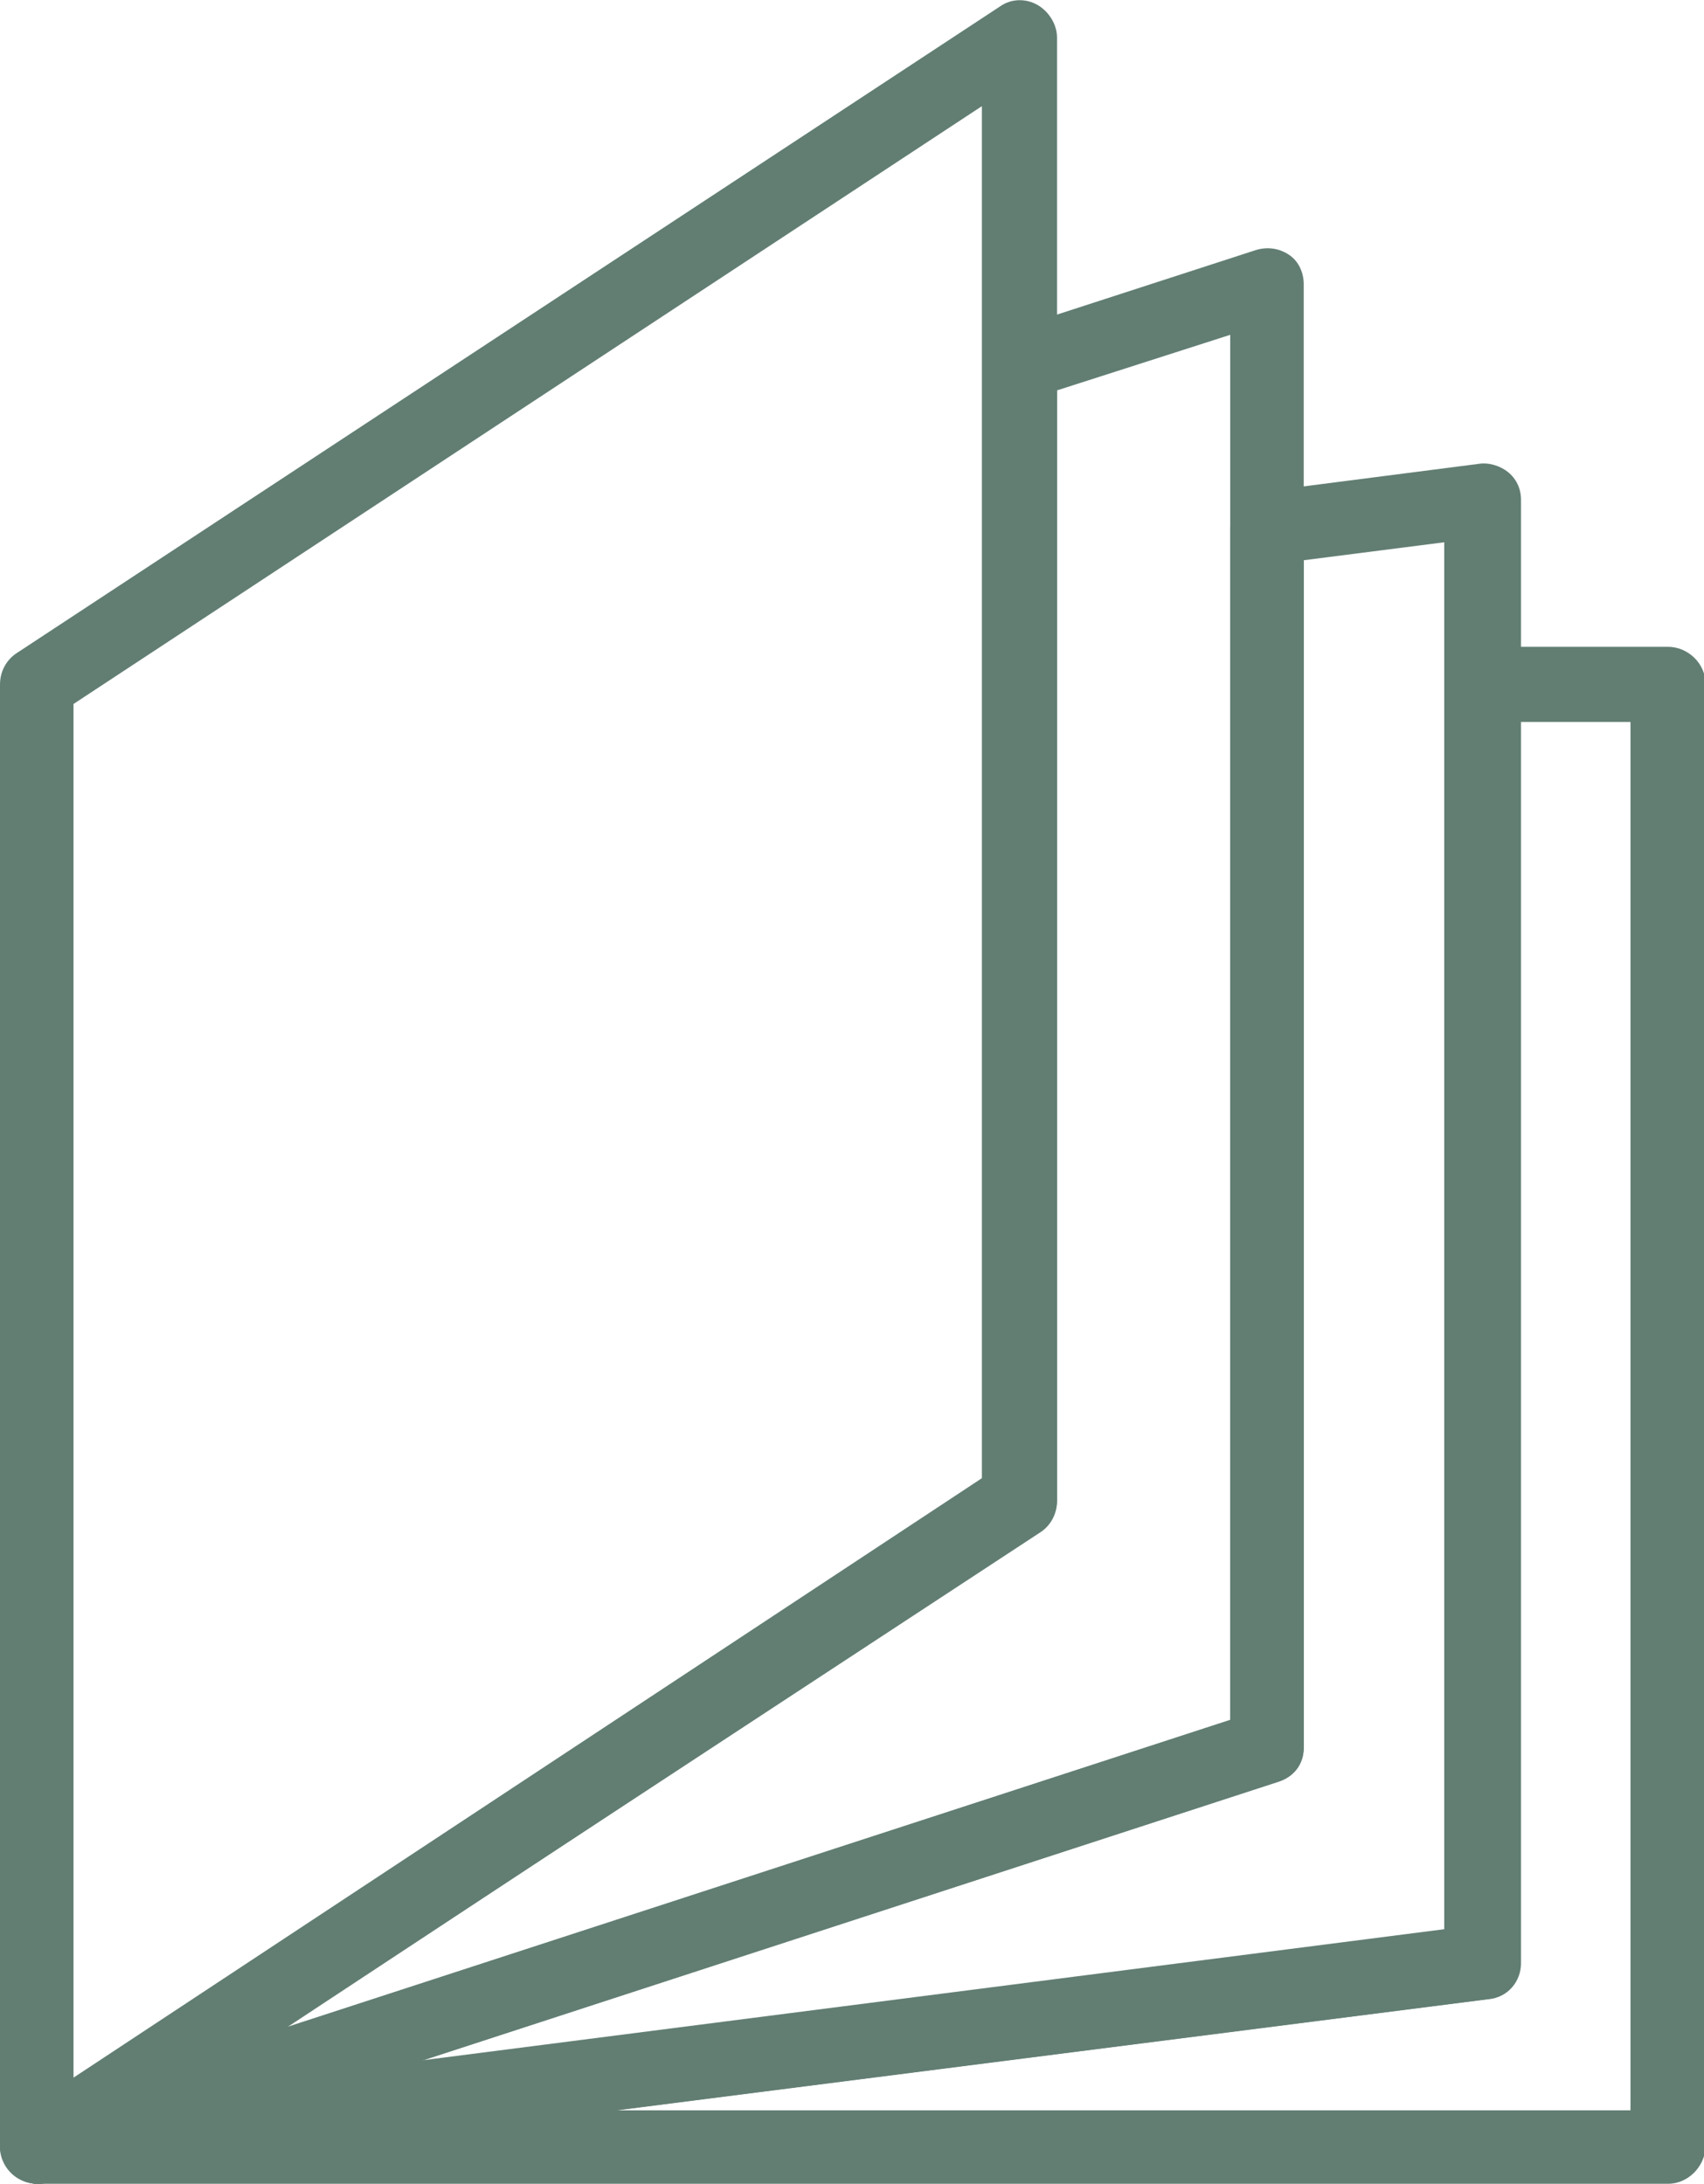
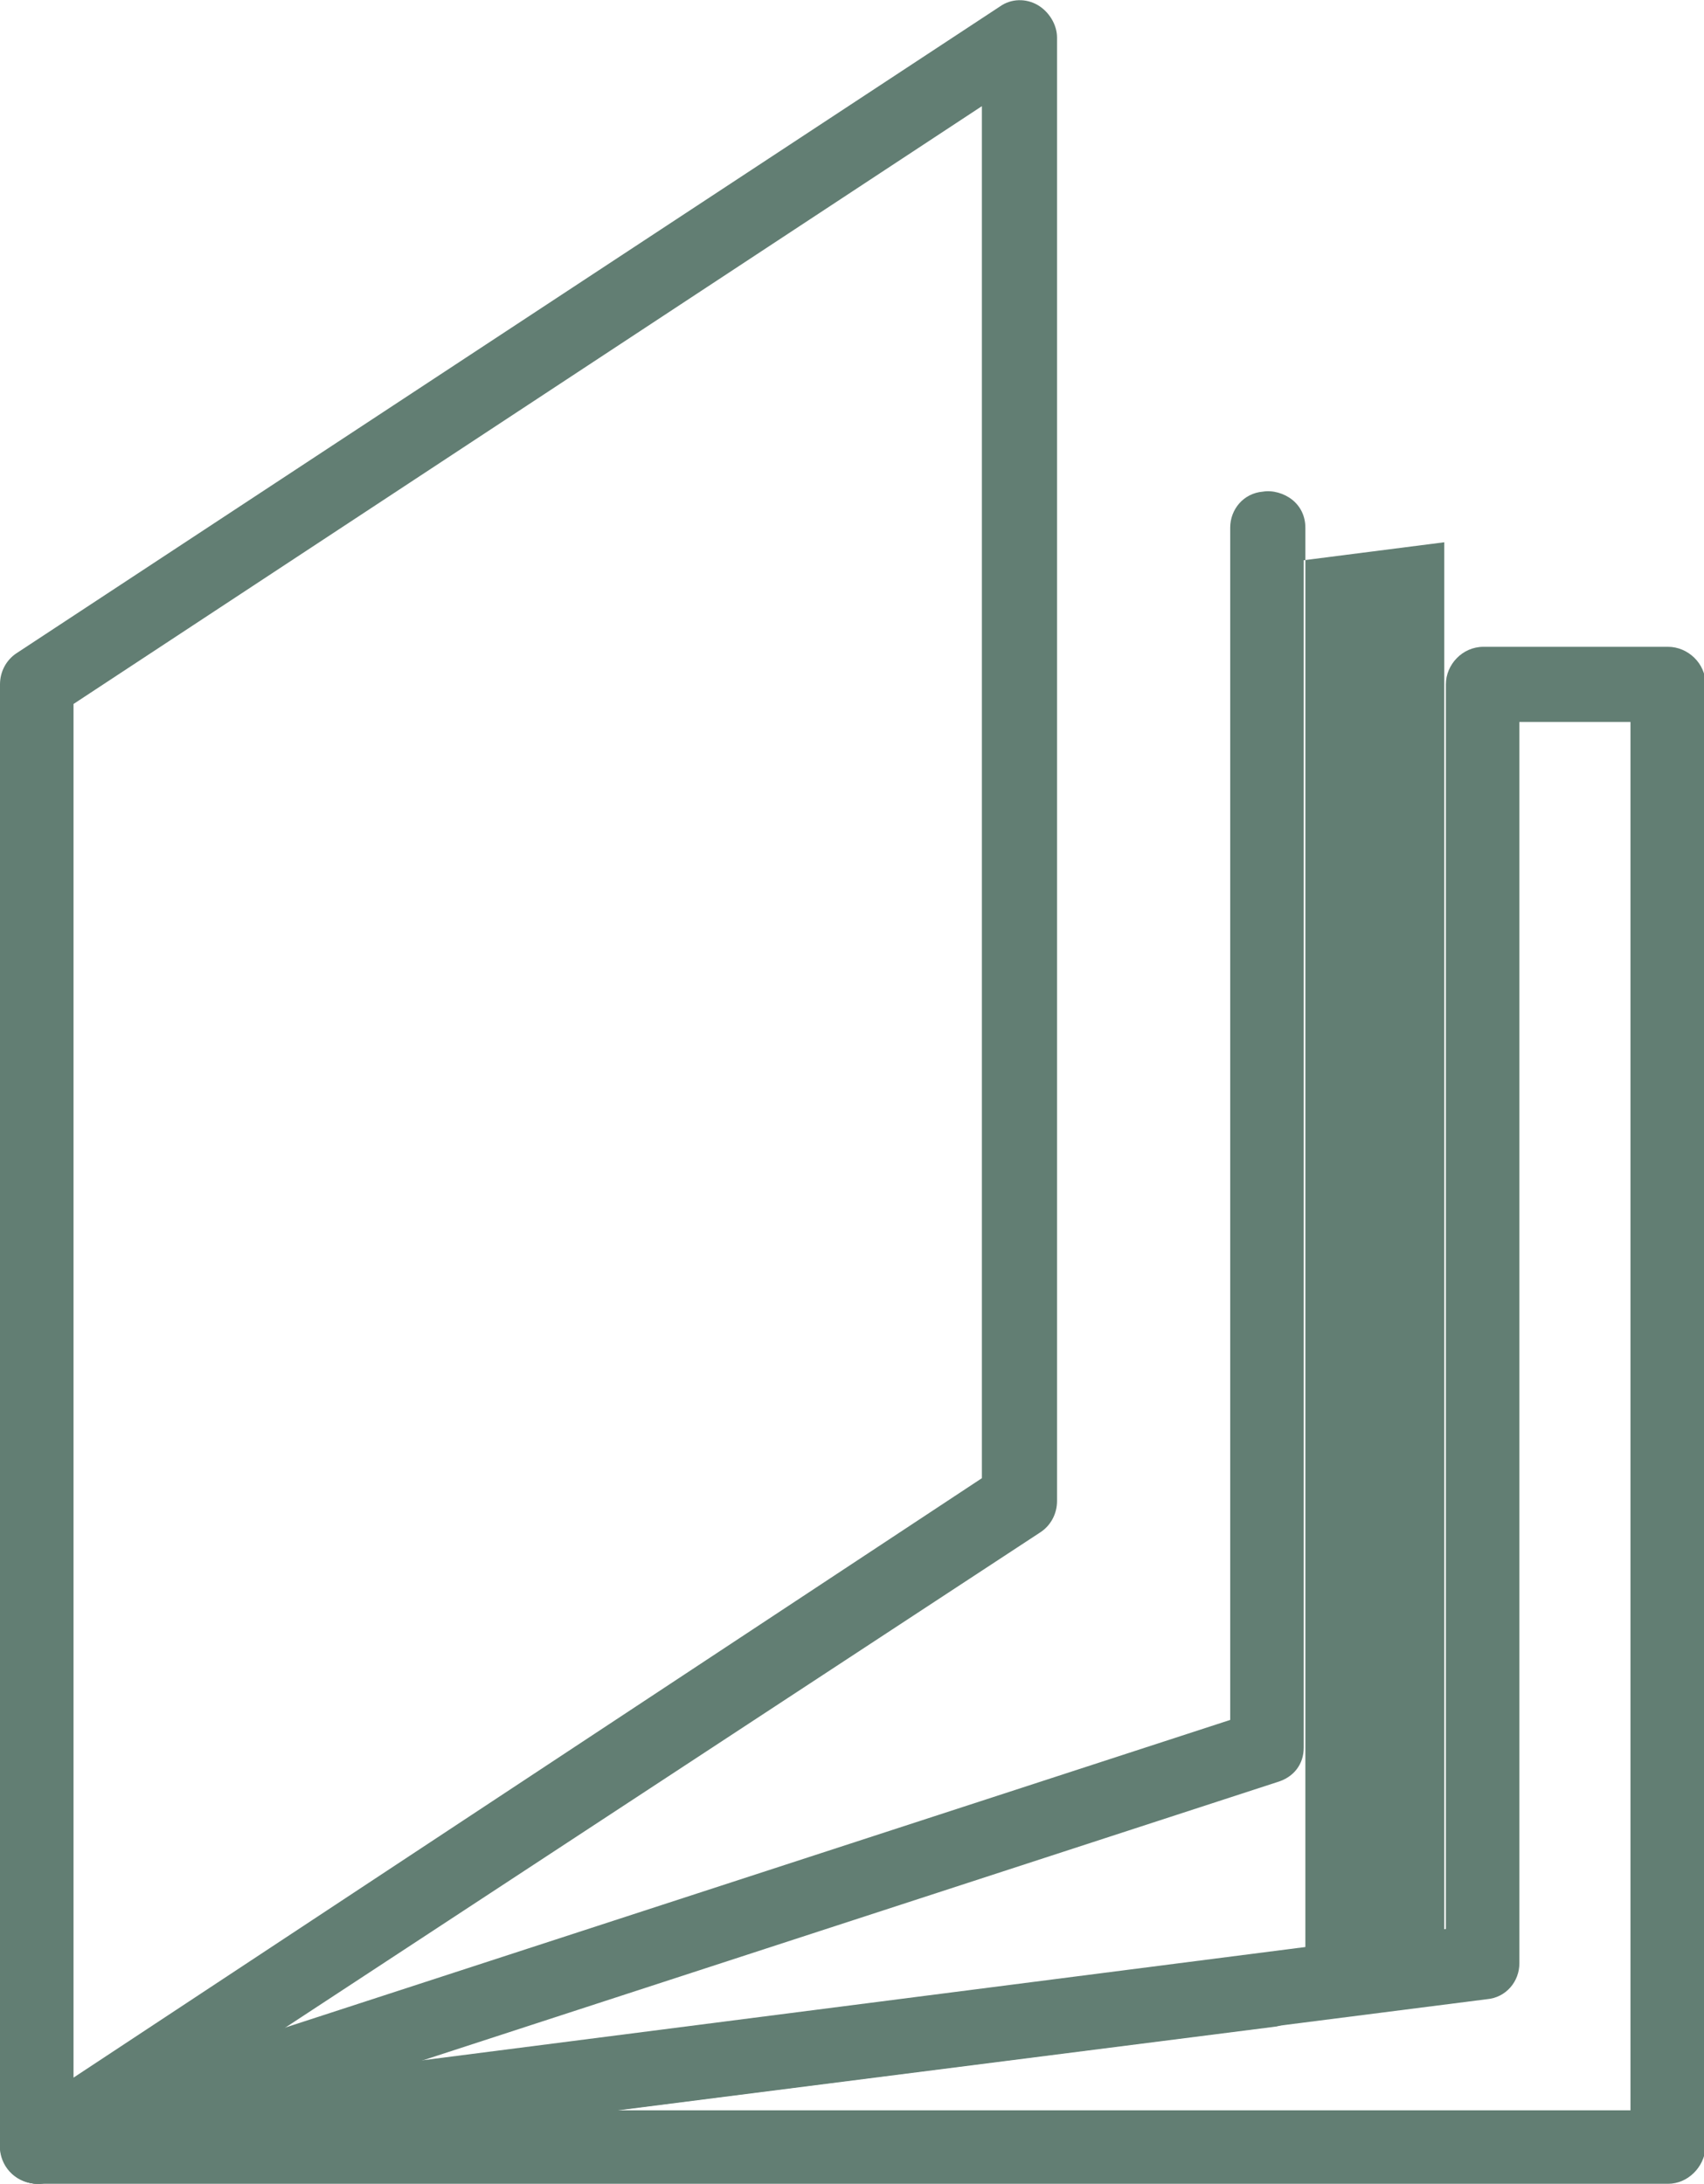
<svg xmlns="http://www.w3.org/2000/svg" version="1.1" id="Layer_1" x="0px" y="0px" viewBox="0 0 104.3 133.7" style="enable-background:new 0 0 104.3 133.7;" xml:space="preserve">
  <style type="text/css"> .st0{fill:#627E73;} </style>
  <g>
    <path class="st0" d="M102.1,133.7H2.3c-1.2,0-2.2-0.9-2.3-2.1c-0.1-1.2,0.8-2.2,2-2.4l86.5-11.1V41.9c0-1.2,1-2.3,2.3-2.3h11.3 c1.2,0,2.3,1,2.3,2.3v89.6C104.3,132.7,103.3,133.7,102.1,133.7z M37.7,129.2h62.1v-85H93v76c0,1.1-0.8,2.1-2,2.2L37.7,129.2z" />
-     <path class="st0" d="M2.3,133.7c-0.8,0-1.7-0.5-2-1.3c-0.5-1-0.2-2.2,0.8-2.9l59.1-39V22.3c0-1,0.6-1.8,1.6-2.1l15.1-4.9 c0.7-0.2,1.4-0.1,2,0.3c0.6,0.4,0.9,1.1,0.9,1.8v89.6c0,1-0.6,1.8-1.6,2.1L3,133.6C2.7,133.7,2.5,133.7,2.3,133.7z M64.7,23.9v67.9 c0,0.8-0.4,1.5-1,1.9l-46.1,30.4l57.7-18.8V20.5L64.7,23.9z" />
    <path class="st0" d="M2.3,133.7c-0.4,0-0.7-0.1-1.1-0.3c-0.7-0.4-1.2-1.2-1.2-2V41.9c0-0.8,0.4-1.5,1-1.9L61.2,0.4 c0.7-0.5,1.6-0.5,2.3-0.1c0.7,0.4,1.2,1.2,1.2,2v89.6c0,0.8-0.4,1.5-1,1.9L3.5,133.3C3.1,133.6,2.7,133.7,2.3,133.7z M4.5,43.1 v84.1l55.6-36.7V6.5L4.5,43.1z" />
-     <path class="st0" d="M2.3,133.7c-1,0-2-0.7-2.2-1.8c-0.3-1.1,0.4-2.3,1.5-2.6l73.7-24v-73c0-1.1,0.8-2.1,2-2.2l13.2-1.7 c0.6-0.1,1.3,0.1,1.8,0.5c0.5,0.4,0.8,1,0.8,1.7v89.6c0,1.1-0.8,2.1-2,2.2L2.5,133.7C2.4,133.7,2.4,133.7,2.3,133.7z M79.8,34.3 v72.7c0,1-0.6,1.8-1.6,2.1l-52.5,17.1l62.7-8v-85L79.8,34.3z" />
+     <path class="st0" d="M2.3,133.7c-1,0-2-0.7-2.2-1.8c-0.3-1.1,0.4-2.3,1.5-2.6l73.7-24v-73c0-1.1,0.8-2.1,2-2.2c0.6-0.1,1.3,0.1,1.8,0.5c0.5,0.4,0.8,1,0.8,1.7v89.6c0,1.1-0.8,2.1-2,2.2L2.5,133.7C2.4,133.7,2.4,133.7,2.3,133.7z M79.8,34.3 v72.7c0,1-0.6,1.8-1.6,2.1l-52.5,17.1l62.7-8v-85L79.8,34.3z" />
  </g>
</svg>